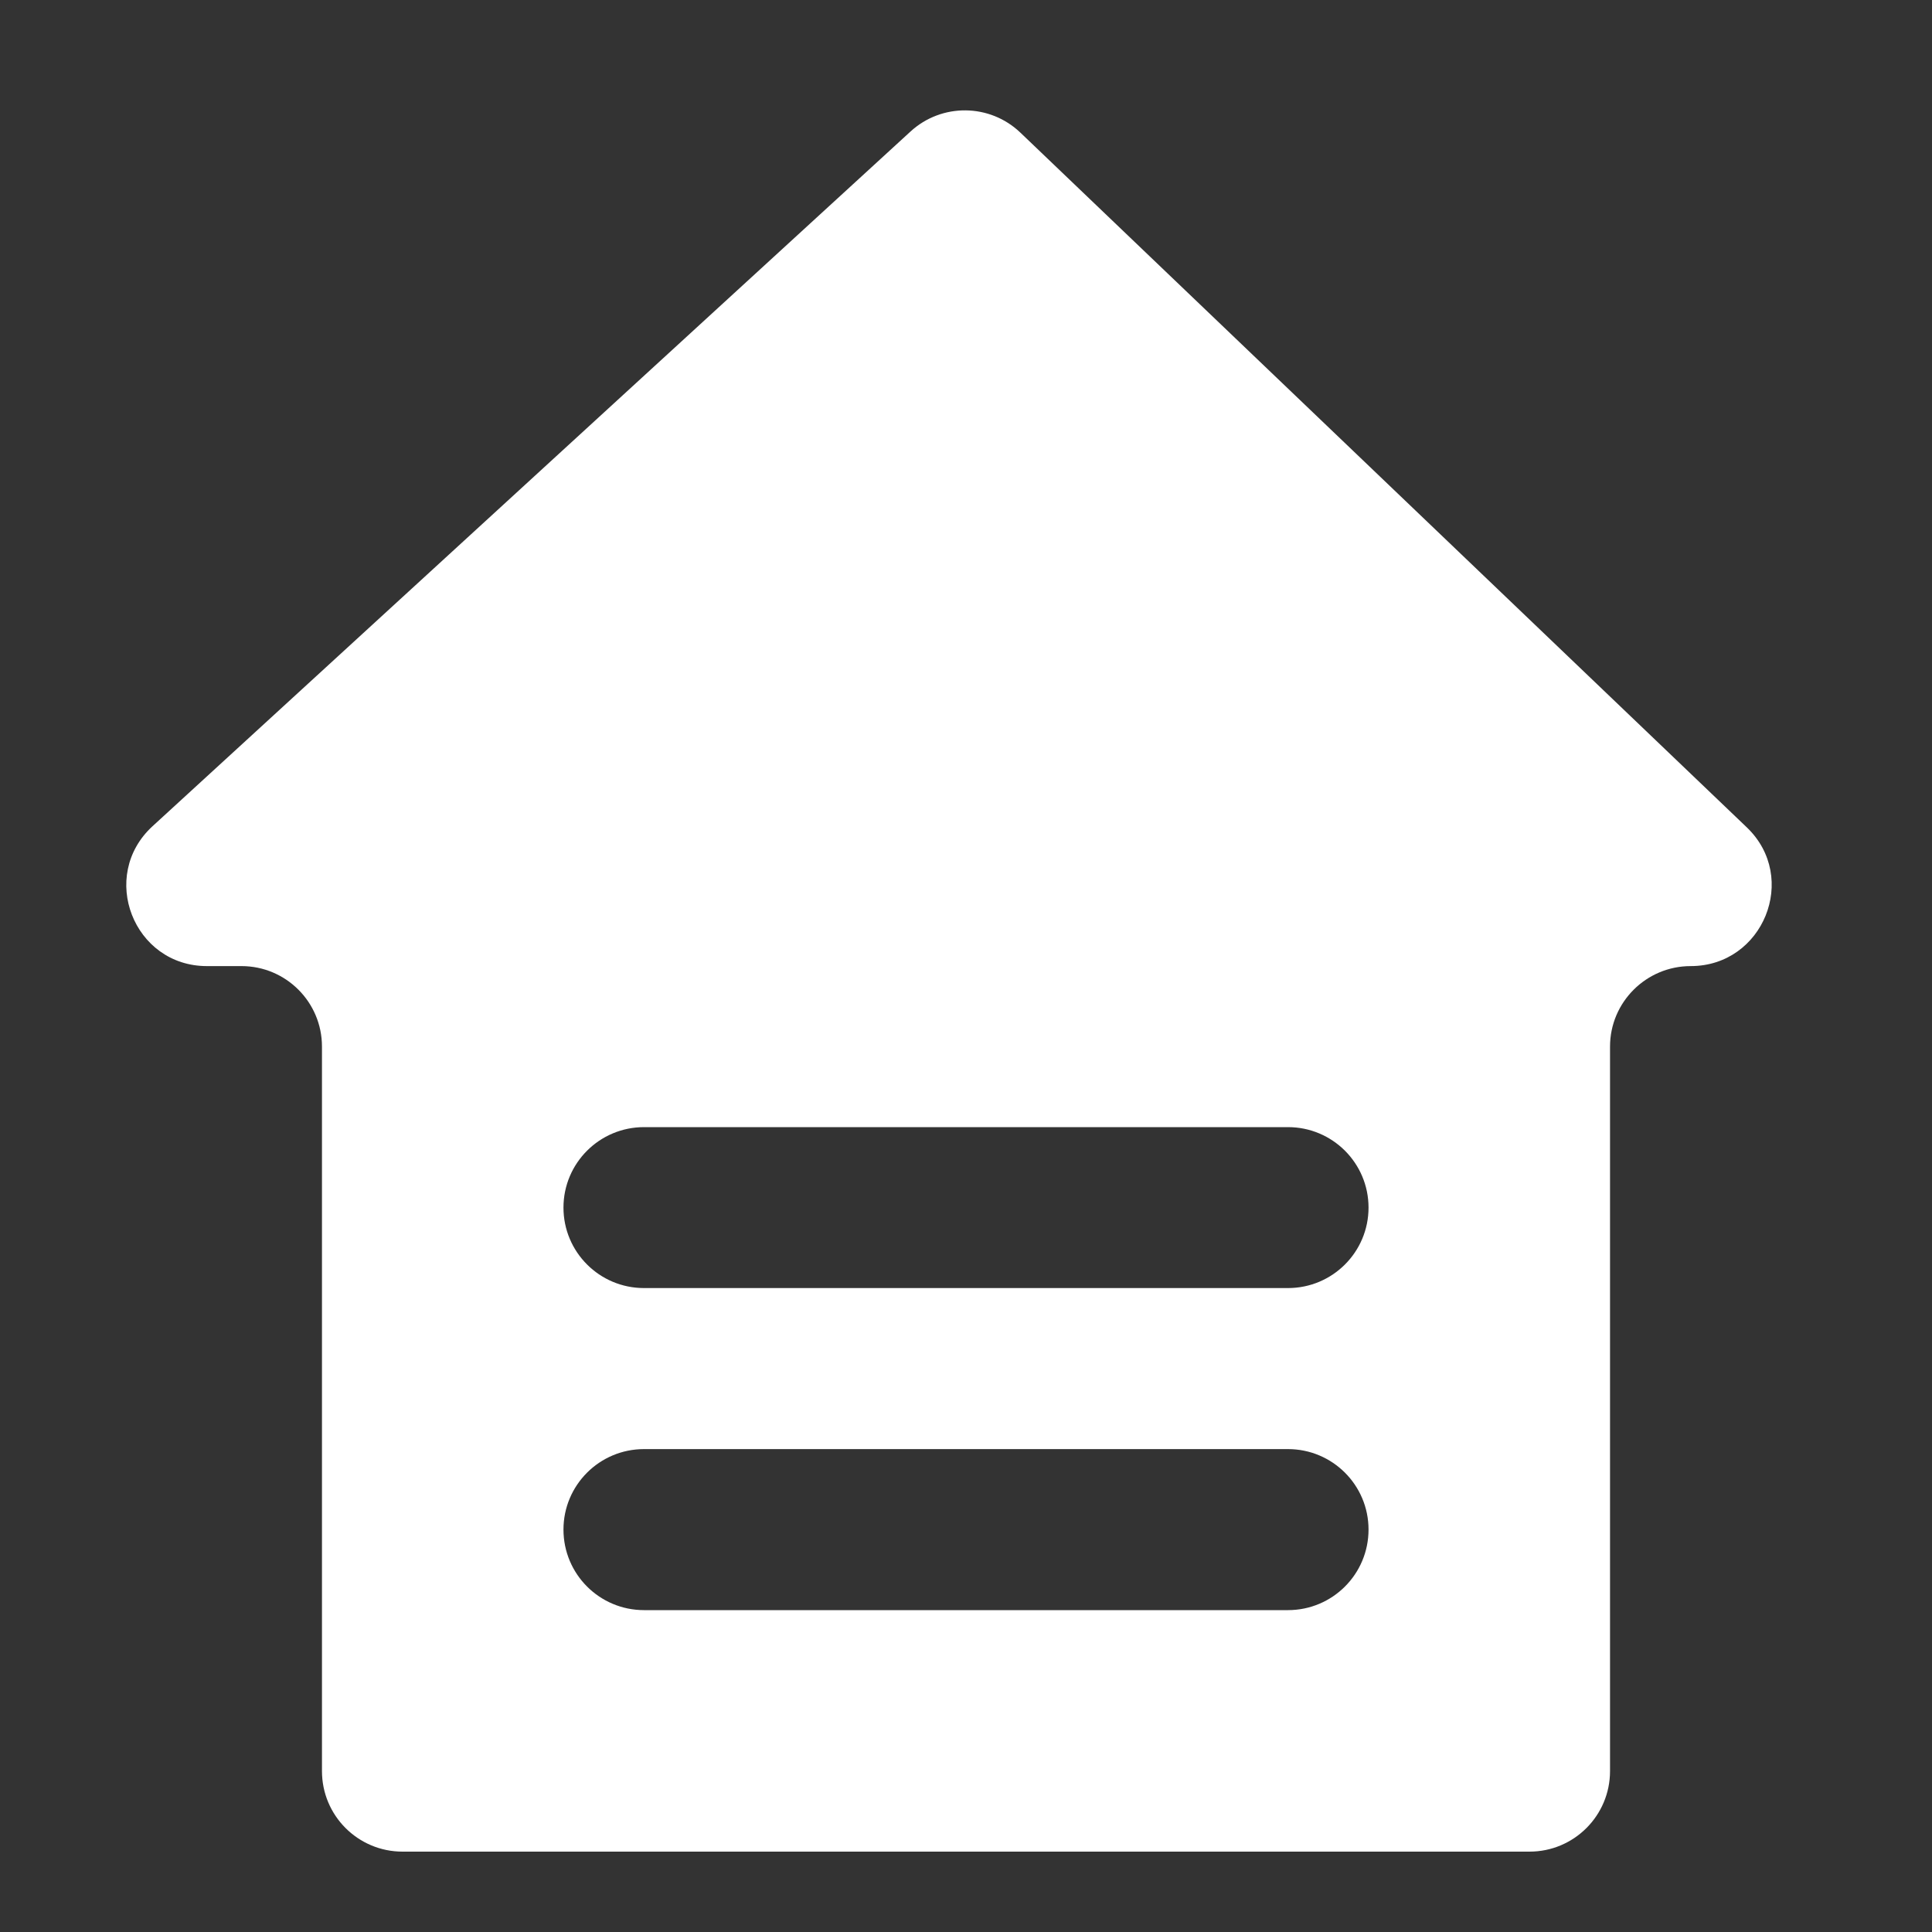
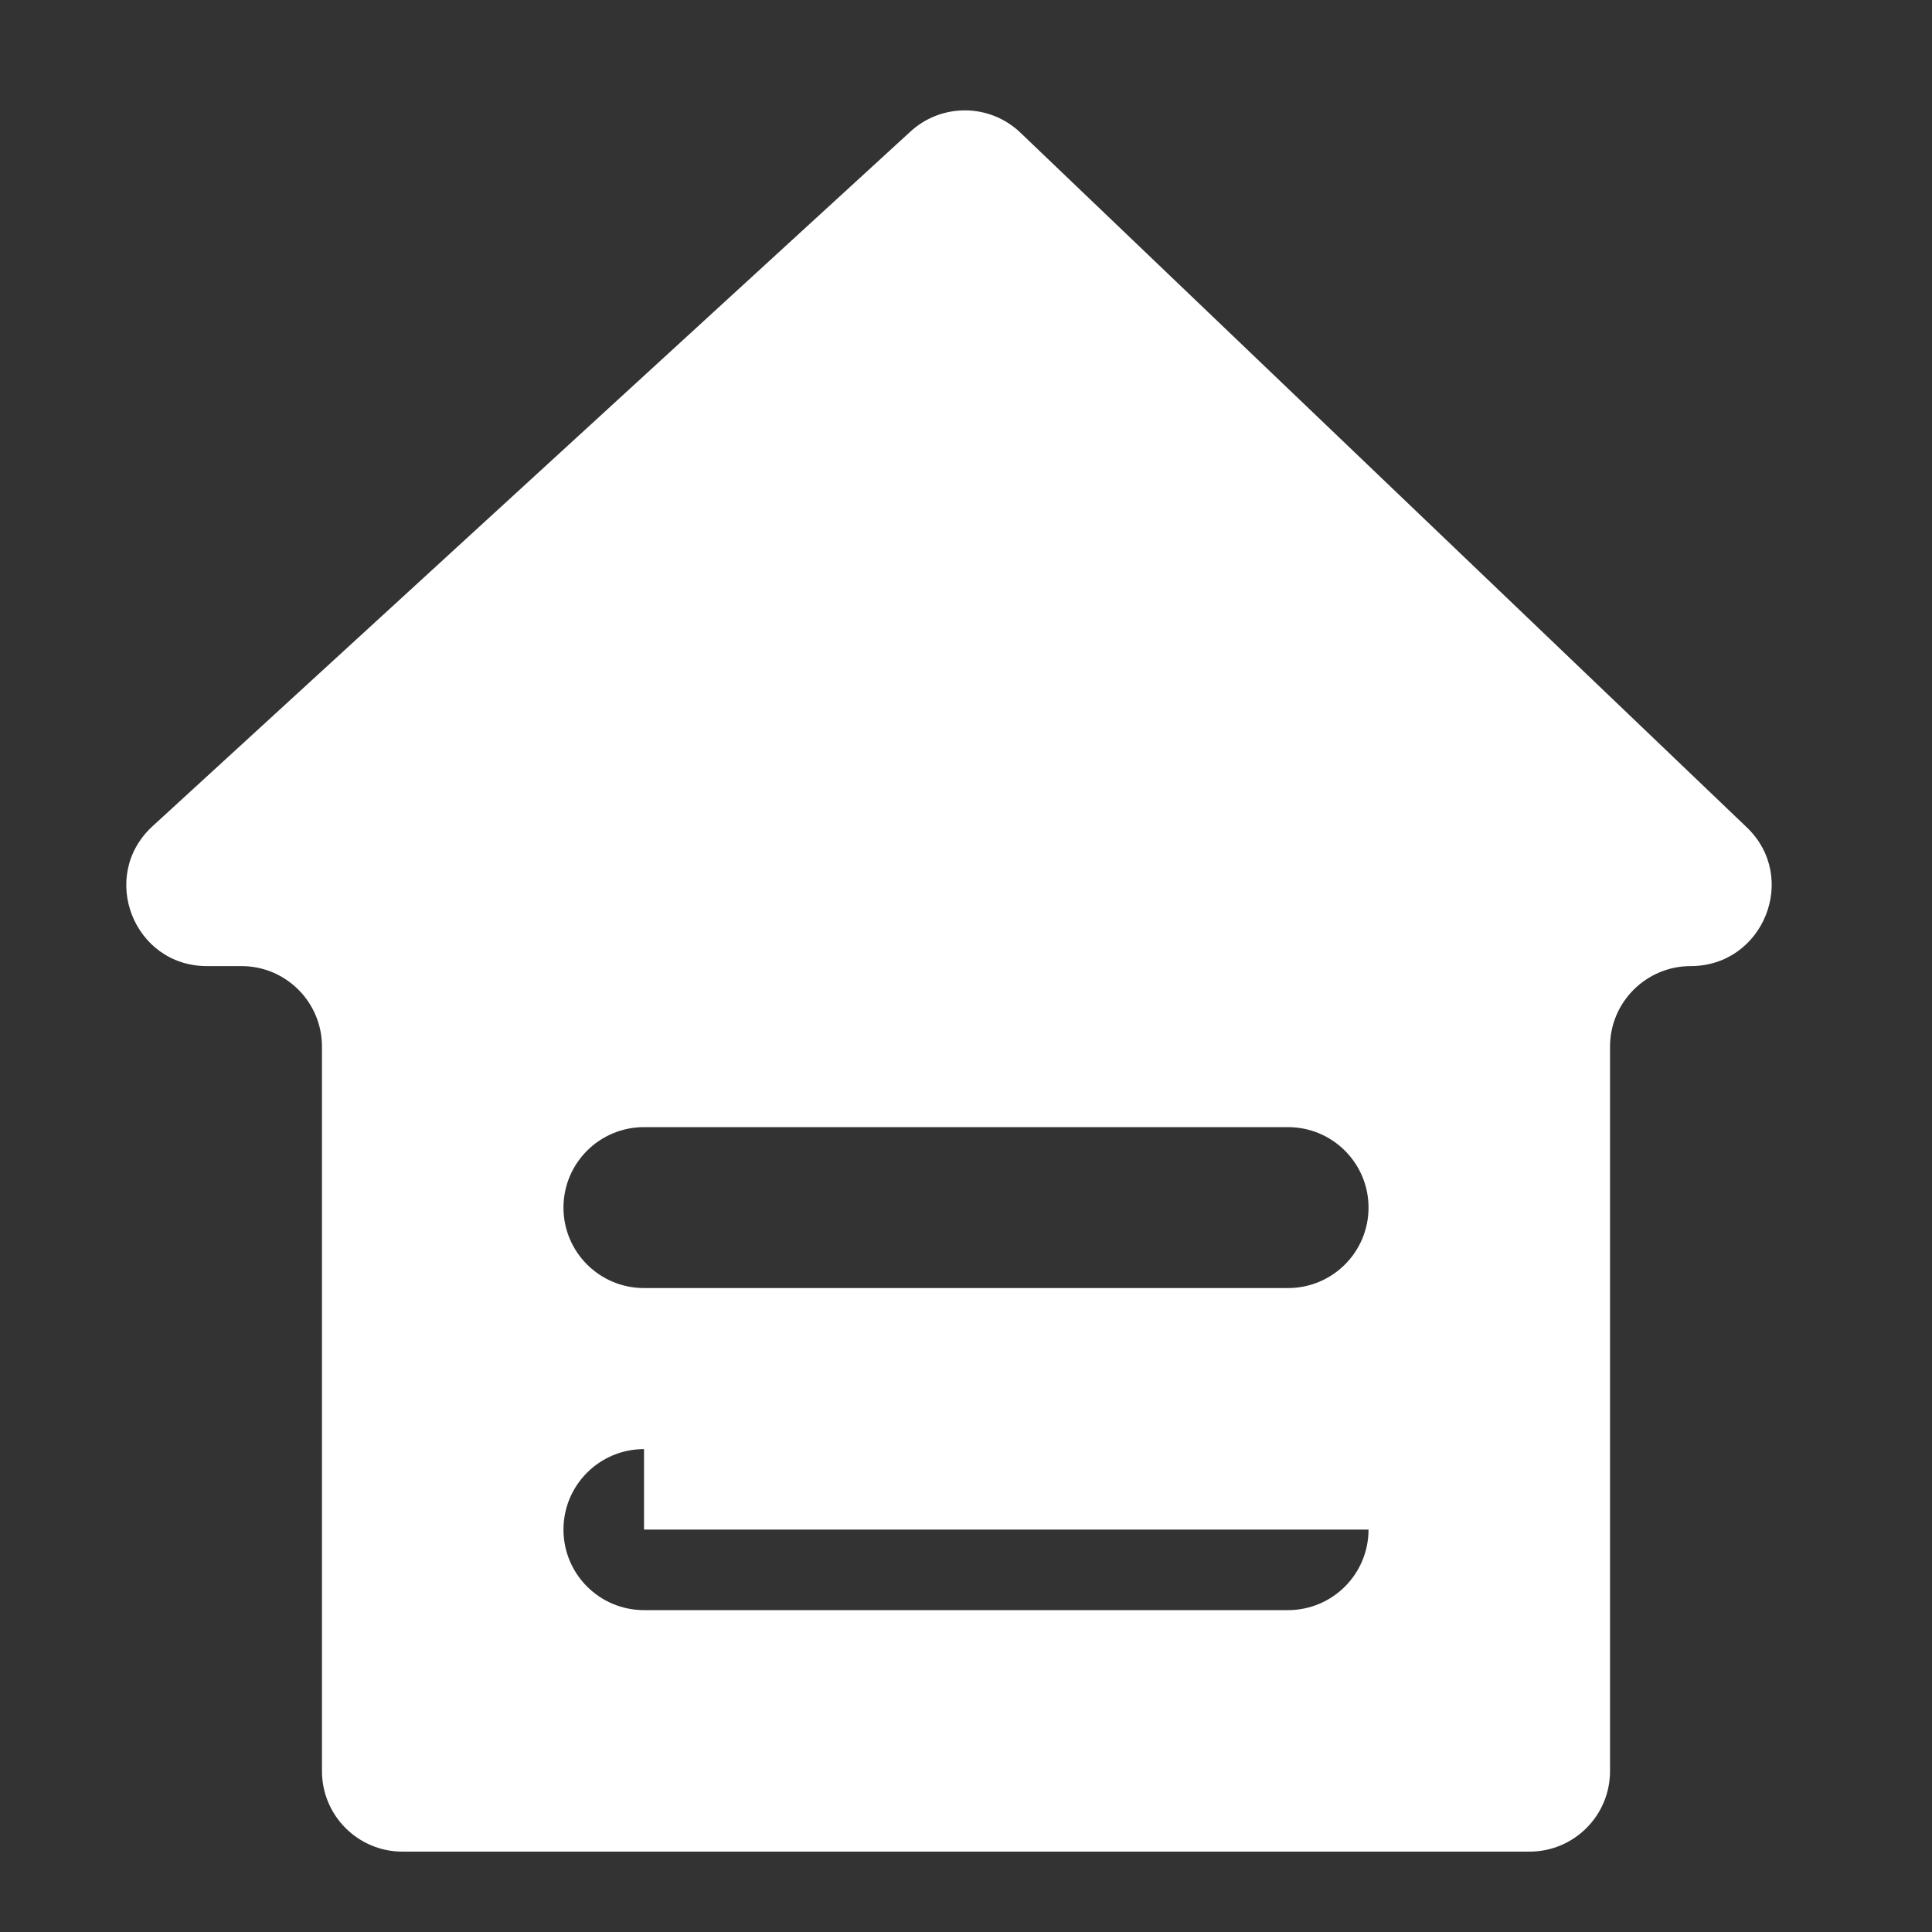
<svg xmlns="http://www.w3.org/2000/svg" width="20" height="20" viewBox="0 0 20 20" fill="none">
  <rect x="0" y="0" width="20" height="20" fill="#333333" stroke="none" />
-   <path fill-rule="evenodd" clip-rule="evenodd" d="M16.667 10.834V18.334C16.667 18.795 16.294 19.168 15.833 19.168H4.167C3.706 19.168 3.333 18.795 3.333 18.334V10.834C3.333 10.374 2.96 10.001 2.5 10.001H2.142C1.382 10.001 1.019 9.067 1.579 8.553L9.425 1.362C9.748 1.065 10.247 1.07 10.564 1.374L18.083 8.565C18.626 9.085 18.253 10.001 17.502 10.001C17.042 10.001 16.667 10.374 16.667 10.834ZM6.667 11.668C6.206 11.668 5.833 12.041 5.833 12.501C5.833 12.961 6.206 13.334 6.667 13.334H13.333C13.794 13.334 14.167 12.961 14.167 12.501C14.167 12.041 13.794 11.668 13.333 11.668H6.667ZM6.667 15.001C6.206 15.001 5.833 15.374 5.833 15.834C5.833 16.295 6.206 16.668 6.667 16.668H13.333C13.794 16.668 14.167 16.295 14.167 15.834C14.167 15.374 13.794 15.001 13.333 15.001H6.667Z" fill="white" />
+   <path fill-rule="evenodd" clip-rule="evenodd" d="M16.667 10.834V18.334C16.667 18.795 16.294 19.168 15.833 19.168H4.167C3.706 19.168 3.333 18.795 3.333 18.334V10.834C3.333 10.374 2.96 10.001 2.5 10.001H2.142C1.382 10.001 1.019 9.067 1.579 8.553L9.425 1.362C9.748 1.065 10.247 1.07 10.564 1.374L18.083 8.565C18.626 9.085 18.253 10.001 17.502 10.001C17.042 10.001 16.667 10.374 16.667 10.834ZM6.667 11.668C6.206 11.668 5.833 12.041 5.833 12.501C5.833 12.961 6.206 13.334 6.667 13.334H13.333C13.794 13.334 14.167 12.961 14.167 12.501C14.167 12.041 13.794 11.668 13.333 11.668H6.667ZM6.667 15.001C6.206 15.001 5.833 15.374 5.833 15.834C5.833 16.295 6.206 16.668 6.667 16.668H13.333C13.794 16.668 14.167 16.295 14.167 15.834H6.667Z" fill="white" />
</svg>